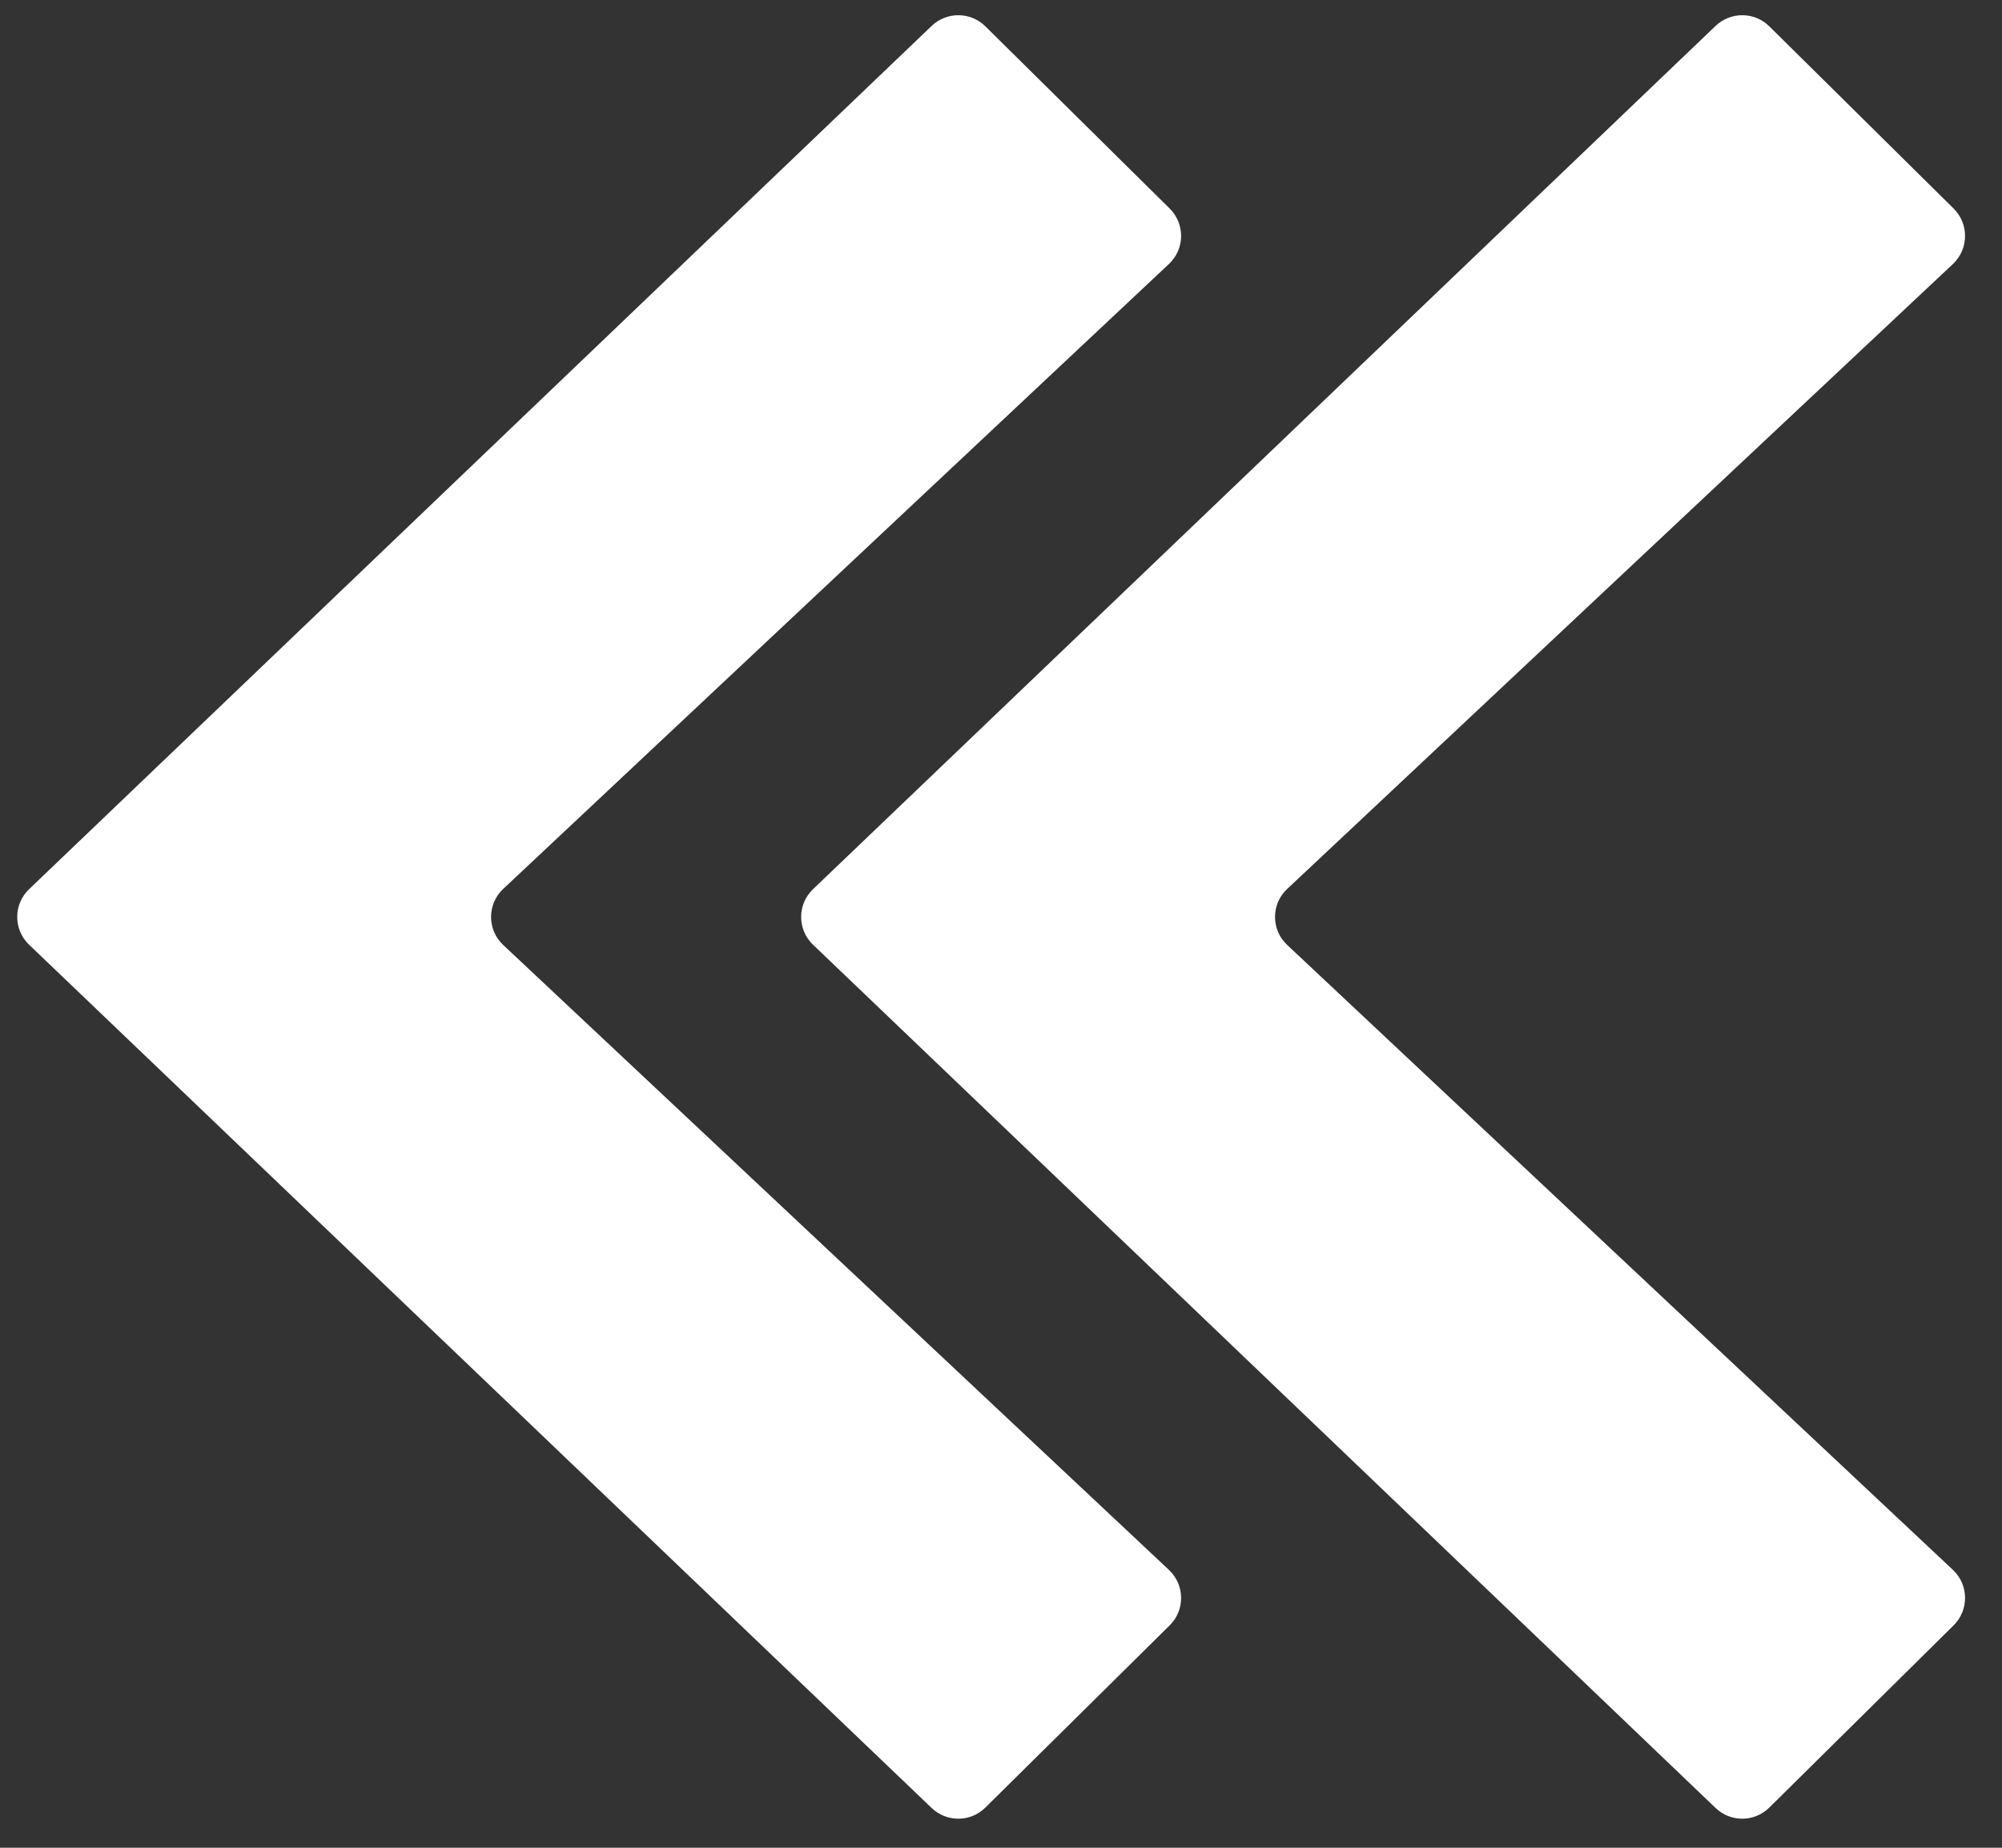
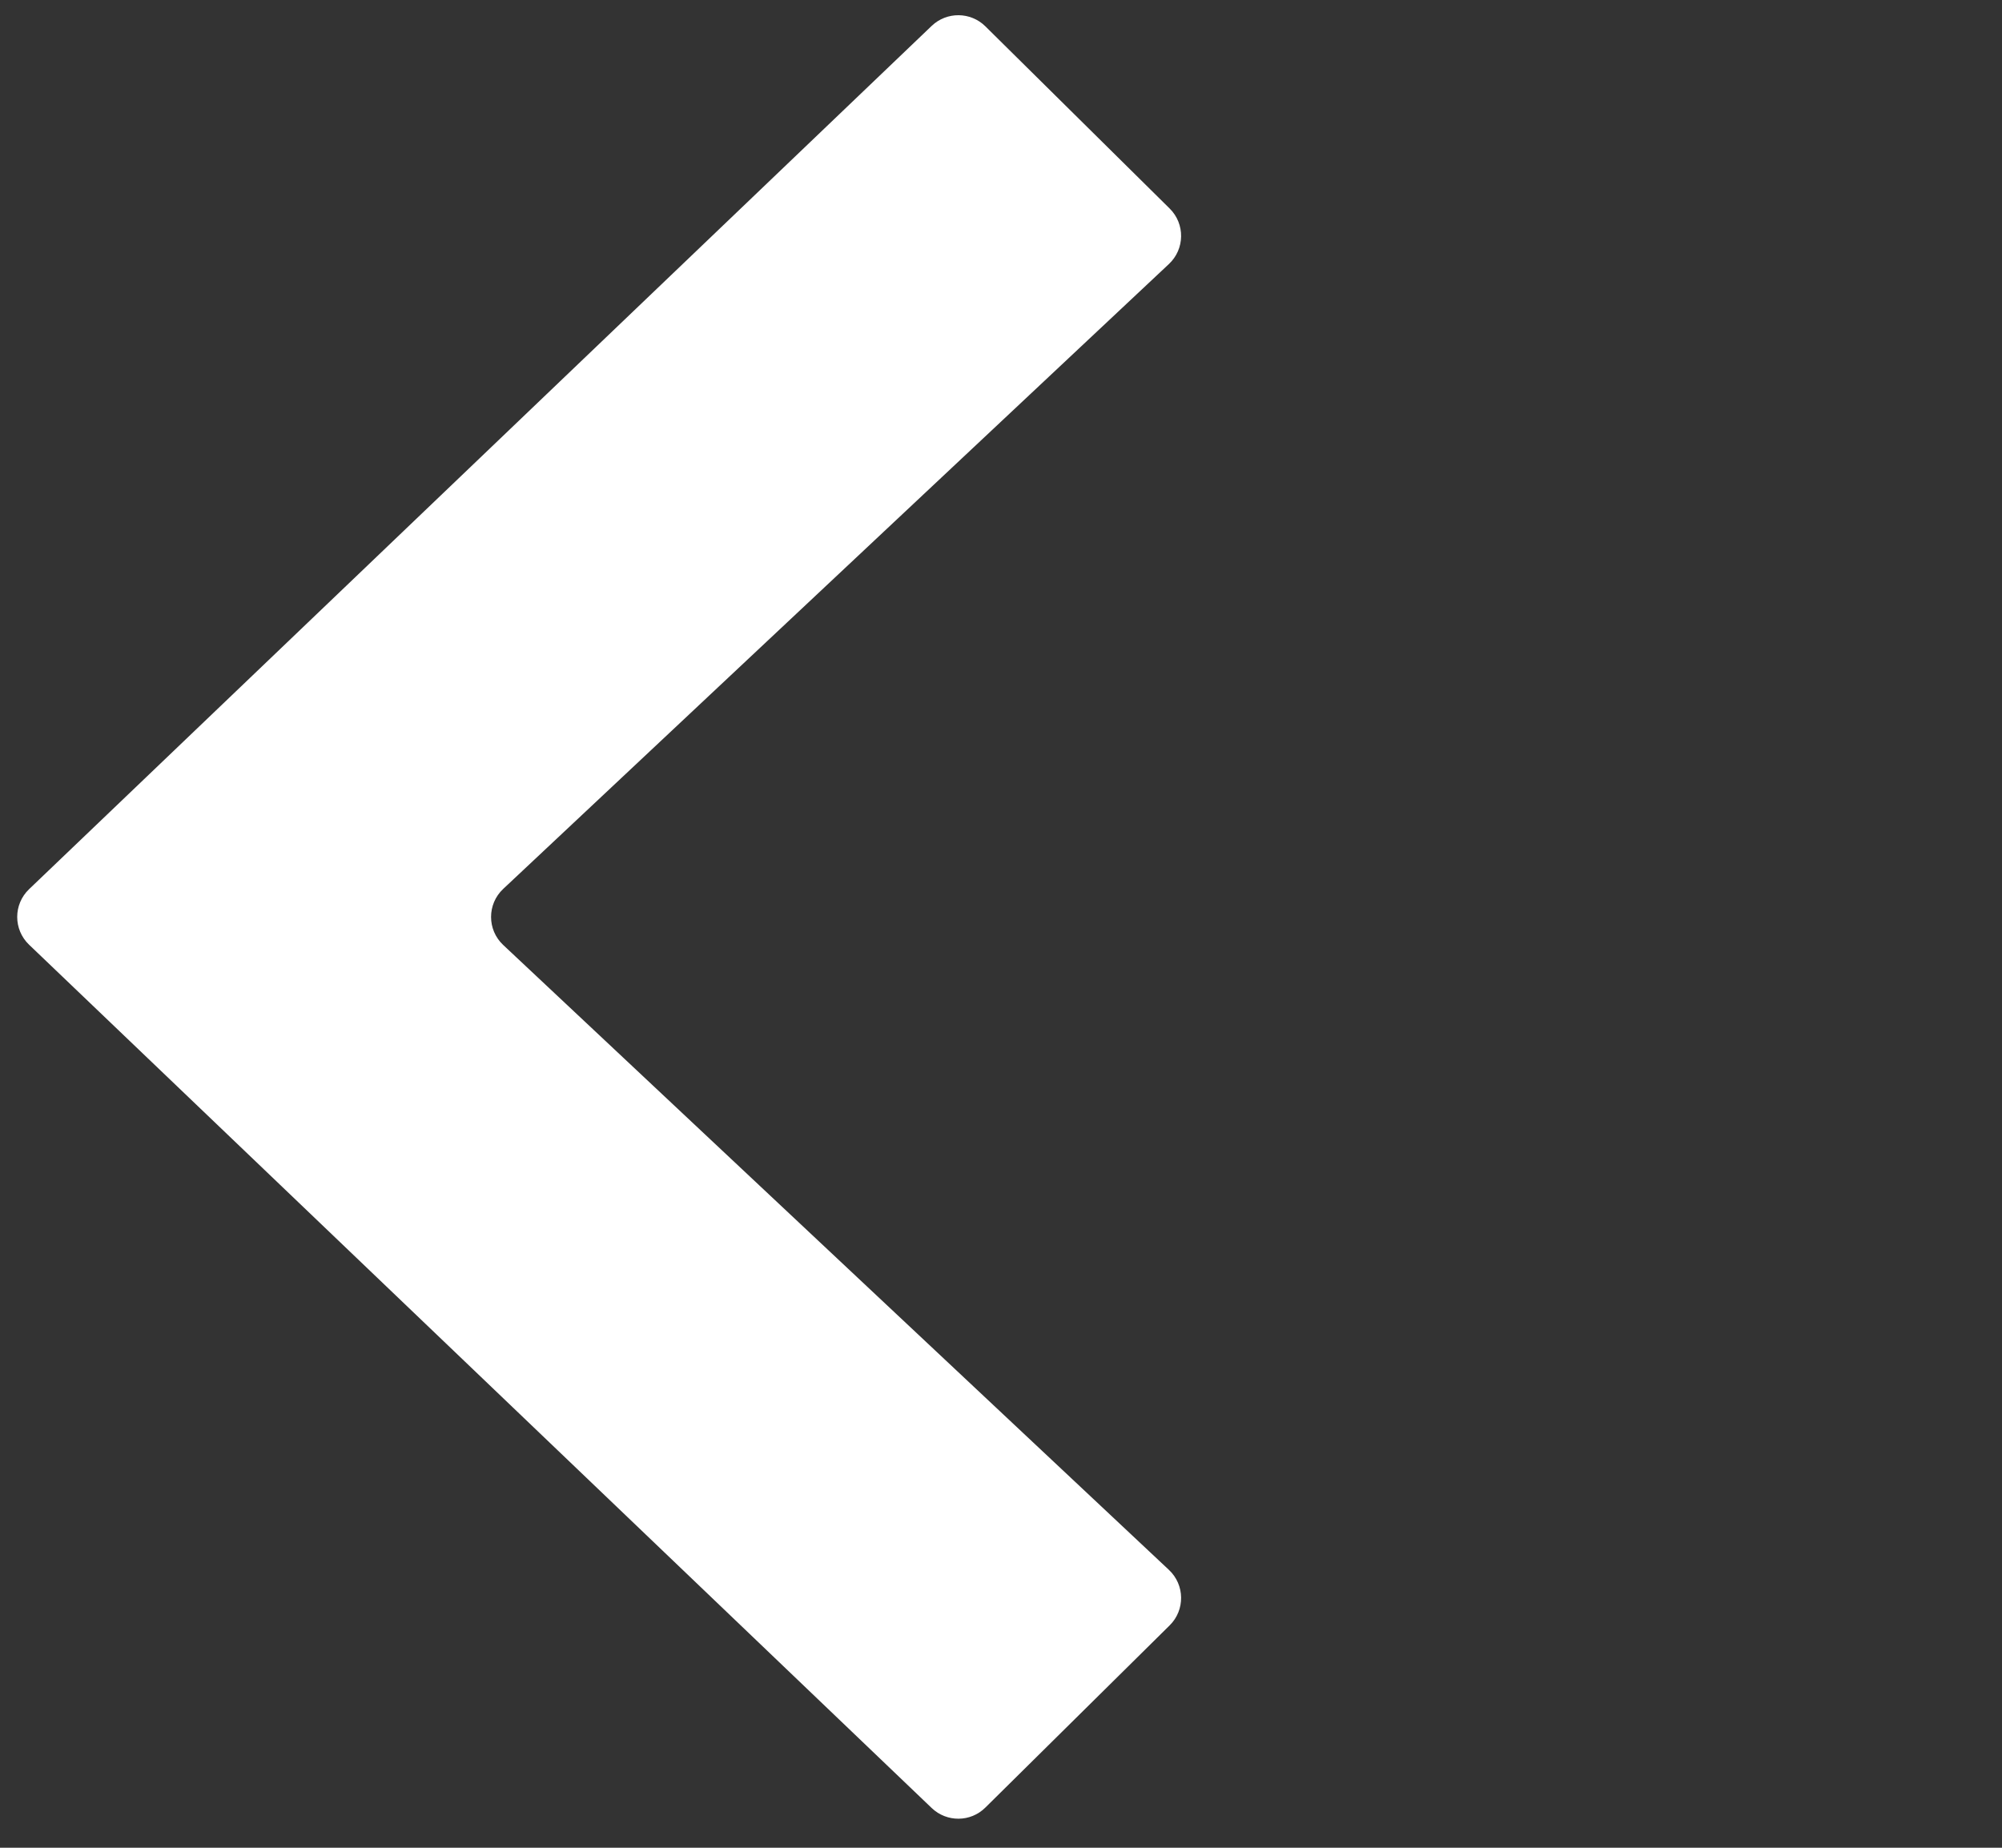
<svg xmlns="http://www.w3.org/2000/svg" width="26" height="24" viewBox="0 0 26 24" fill="none">
  <rect x="0" y="0" width="26" height="24" fill="#333333" stroke="none" />
  <path d="M12.1 23.484L0.378 12.271C0.172 12.074 0.172 11.746 0.378 11.549L12.1 0.336C12.296 0.149 12.605 0.152 12.797 0.342L15.191 2.709C15.392 2.908 15.388 3.235 15.181 3.429L6.535 11.546C6.325 11.743 6.325 12.077 6.535 12.274L15.181 20.391C15.388 20.585 15.392 20.912 15.191 21.111L12.797 23.478C12.605 23.669 12.296 23.671 12.1 23.484Z" fill="white" />
-   <path d="M22.281 23.484L10.559 12.271C10.353 12.074 10.353 11.746 10.559 11.549L22.281 0.336C22.477 0.149 22.786 0.152 22.978 0.342L25.372 2.709C25.573 2.908 25.569 3.235 25.363 3.429L16.717 11.546C16.506 11.743 16.506 12.077 16.717 12.274L25.363 20.391C25.569 20.585 25.573 20.912 25.372 21.111L22.978 23.478C22.786 23.669 22.477 23.671 22.281 23.484Z" fill="white" />
</svg>